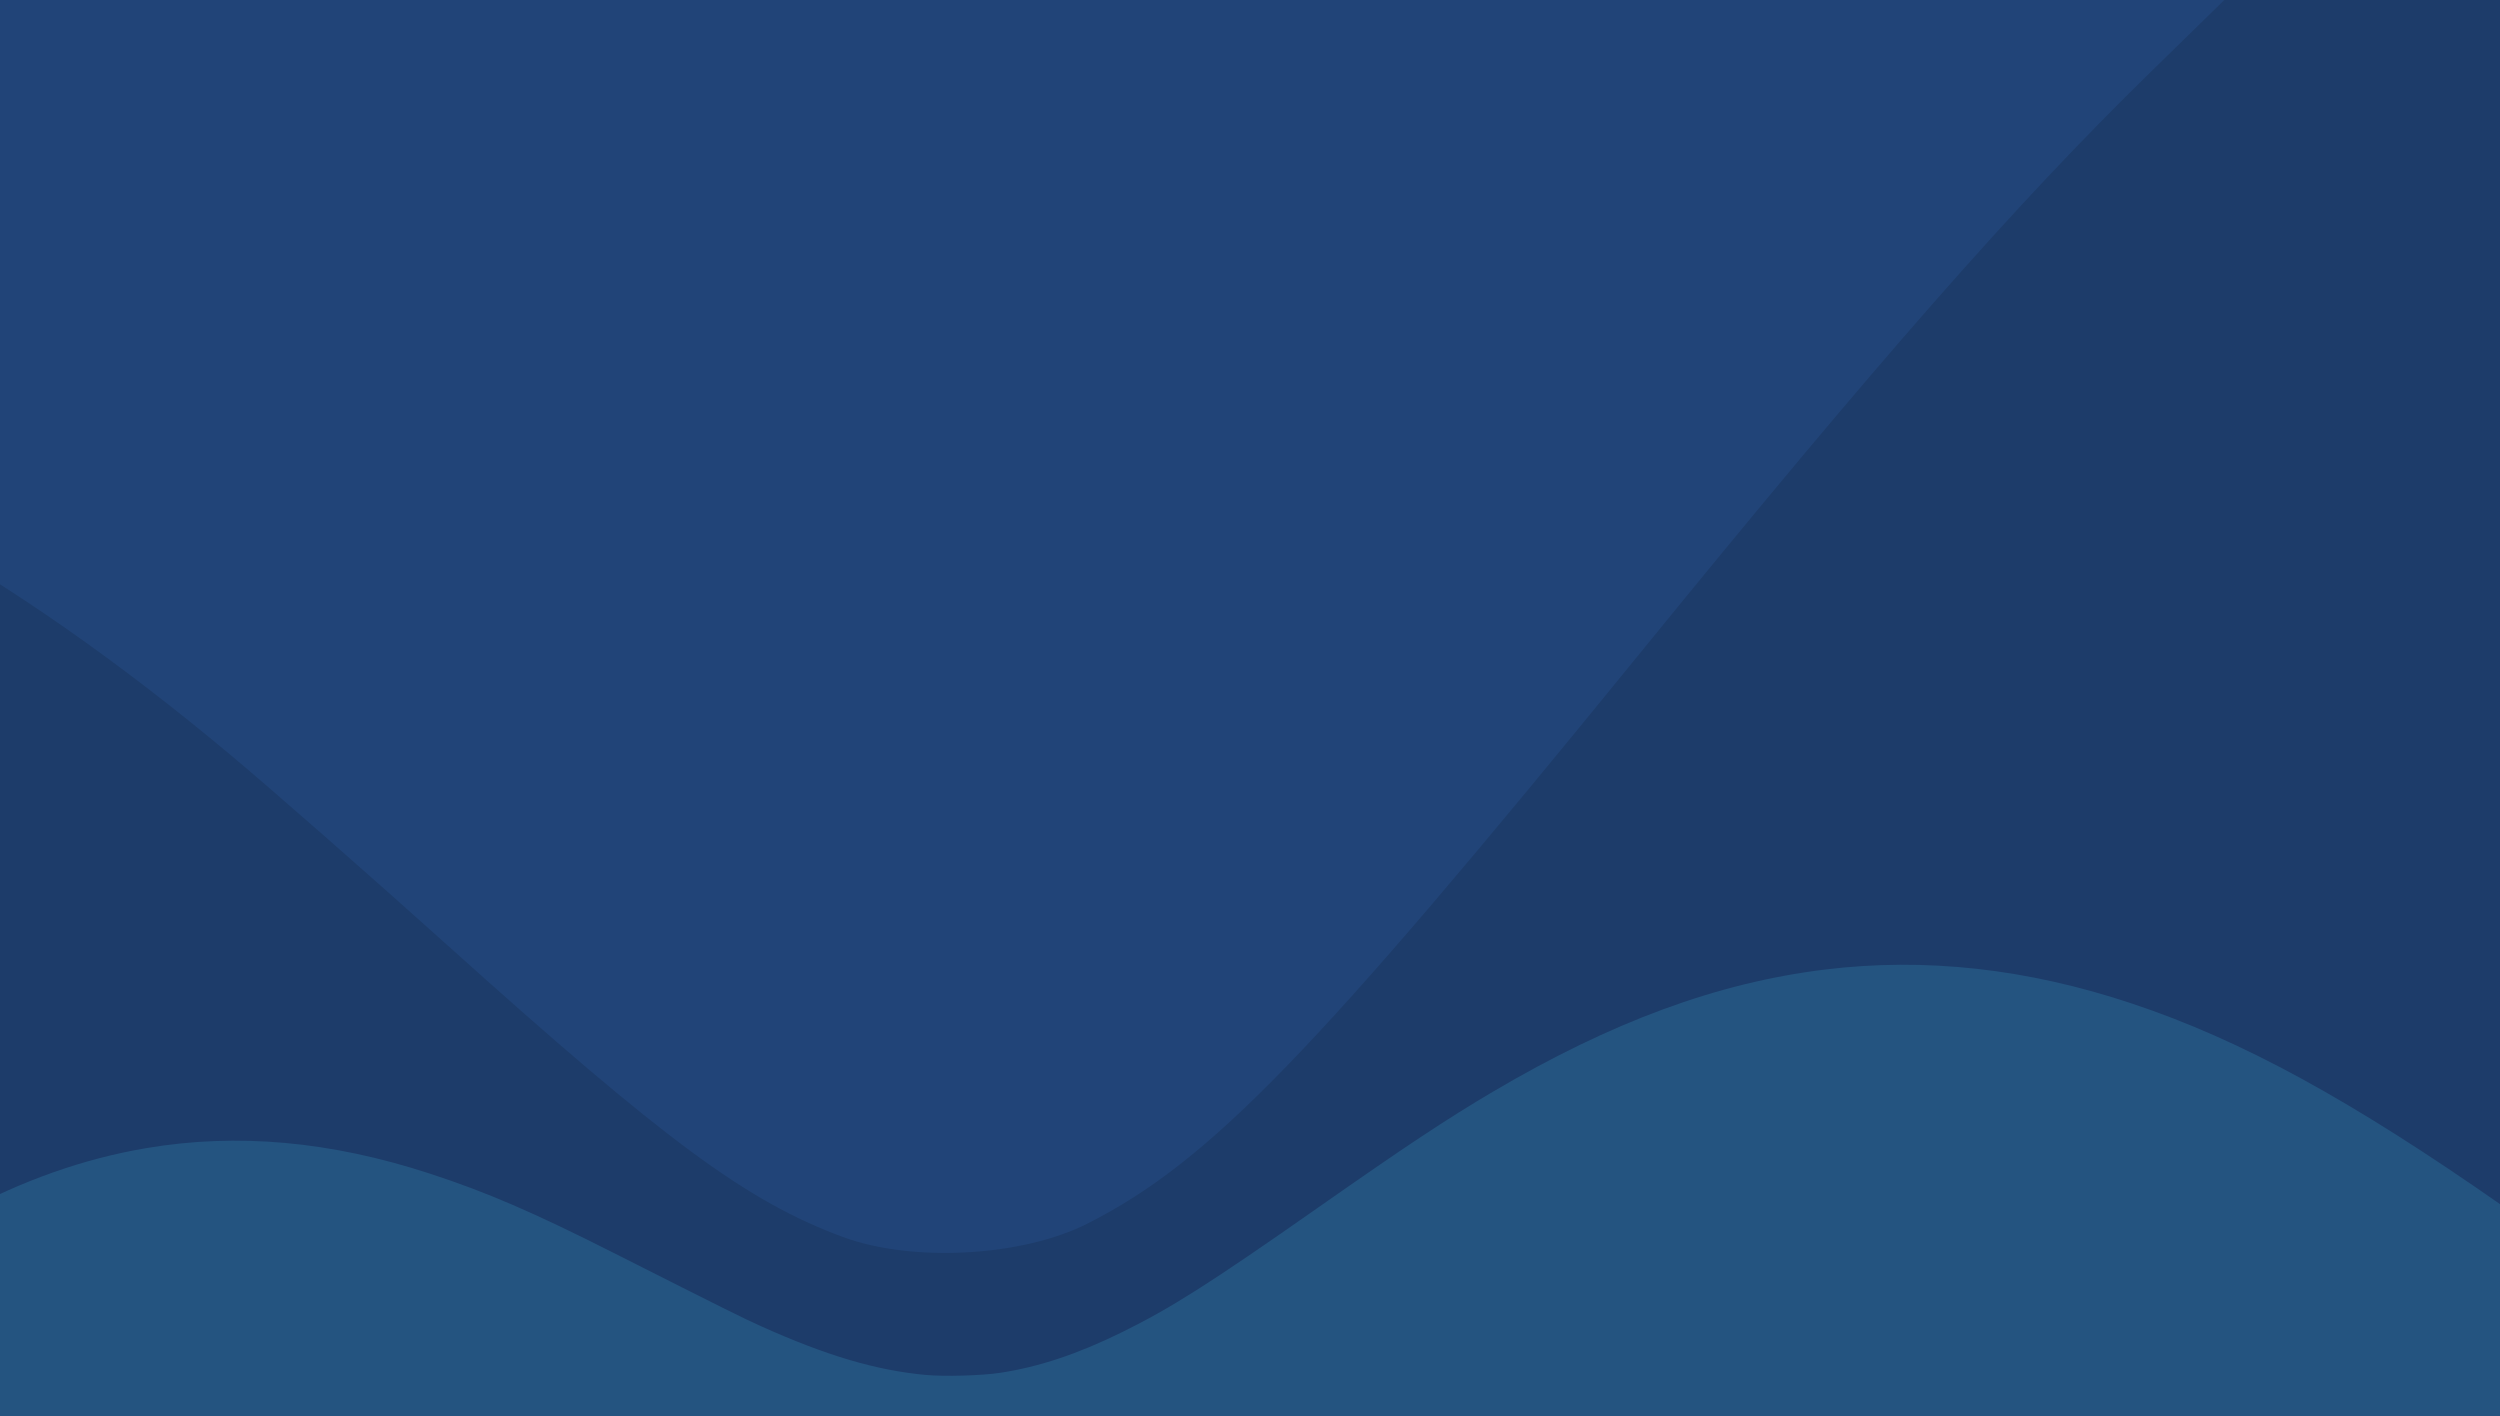
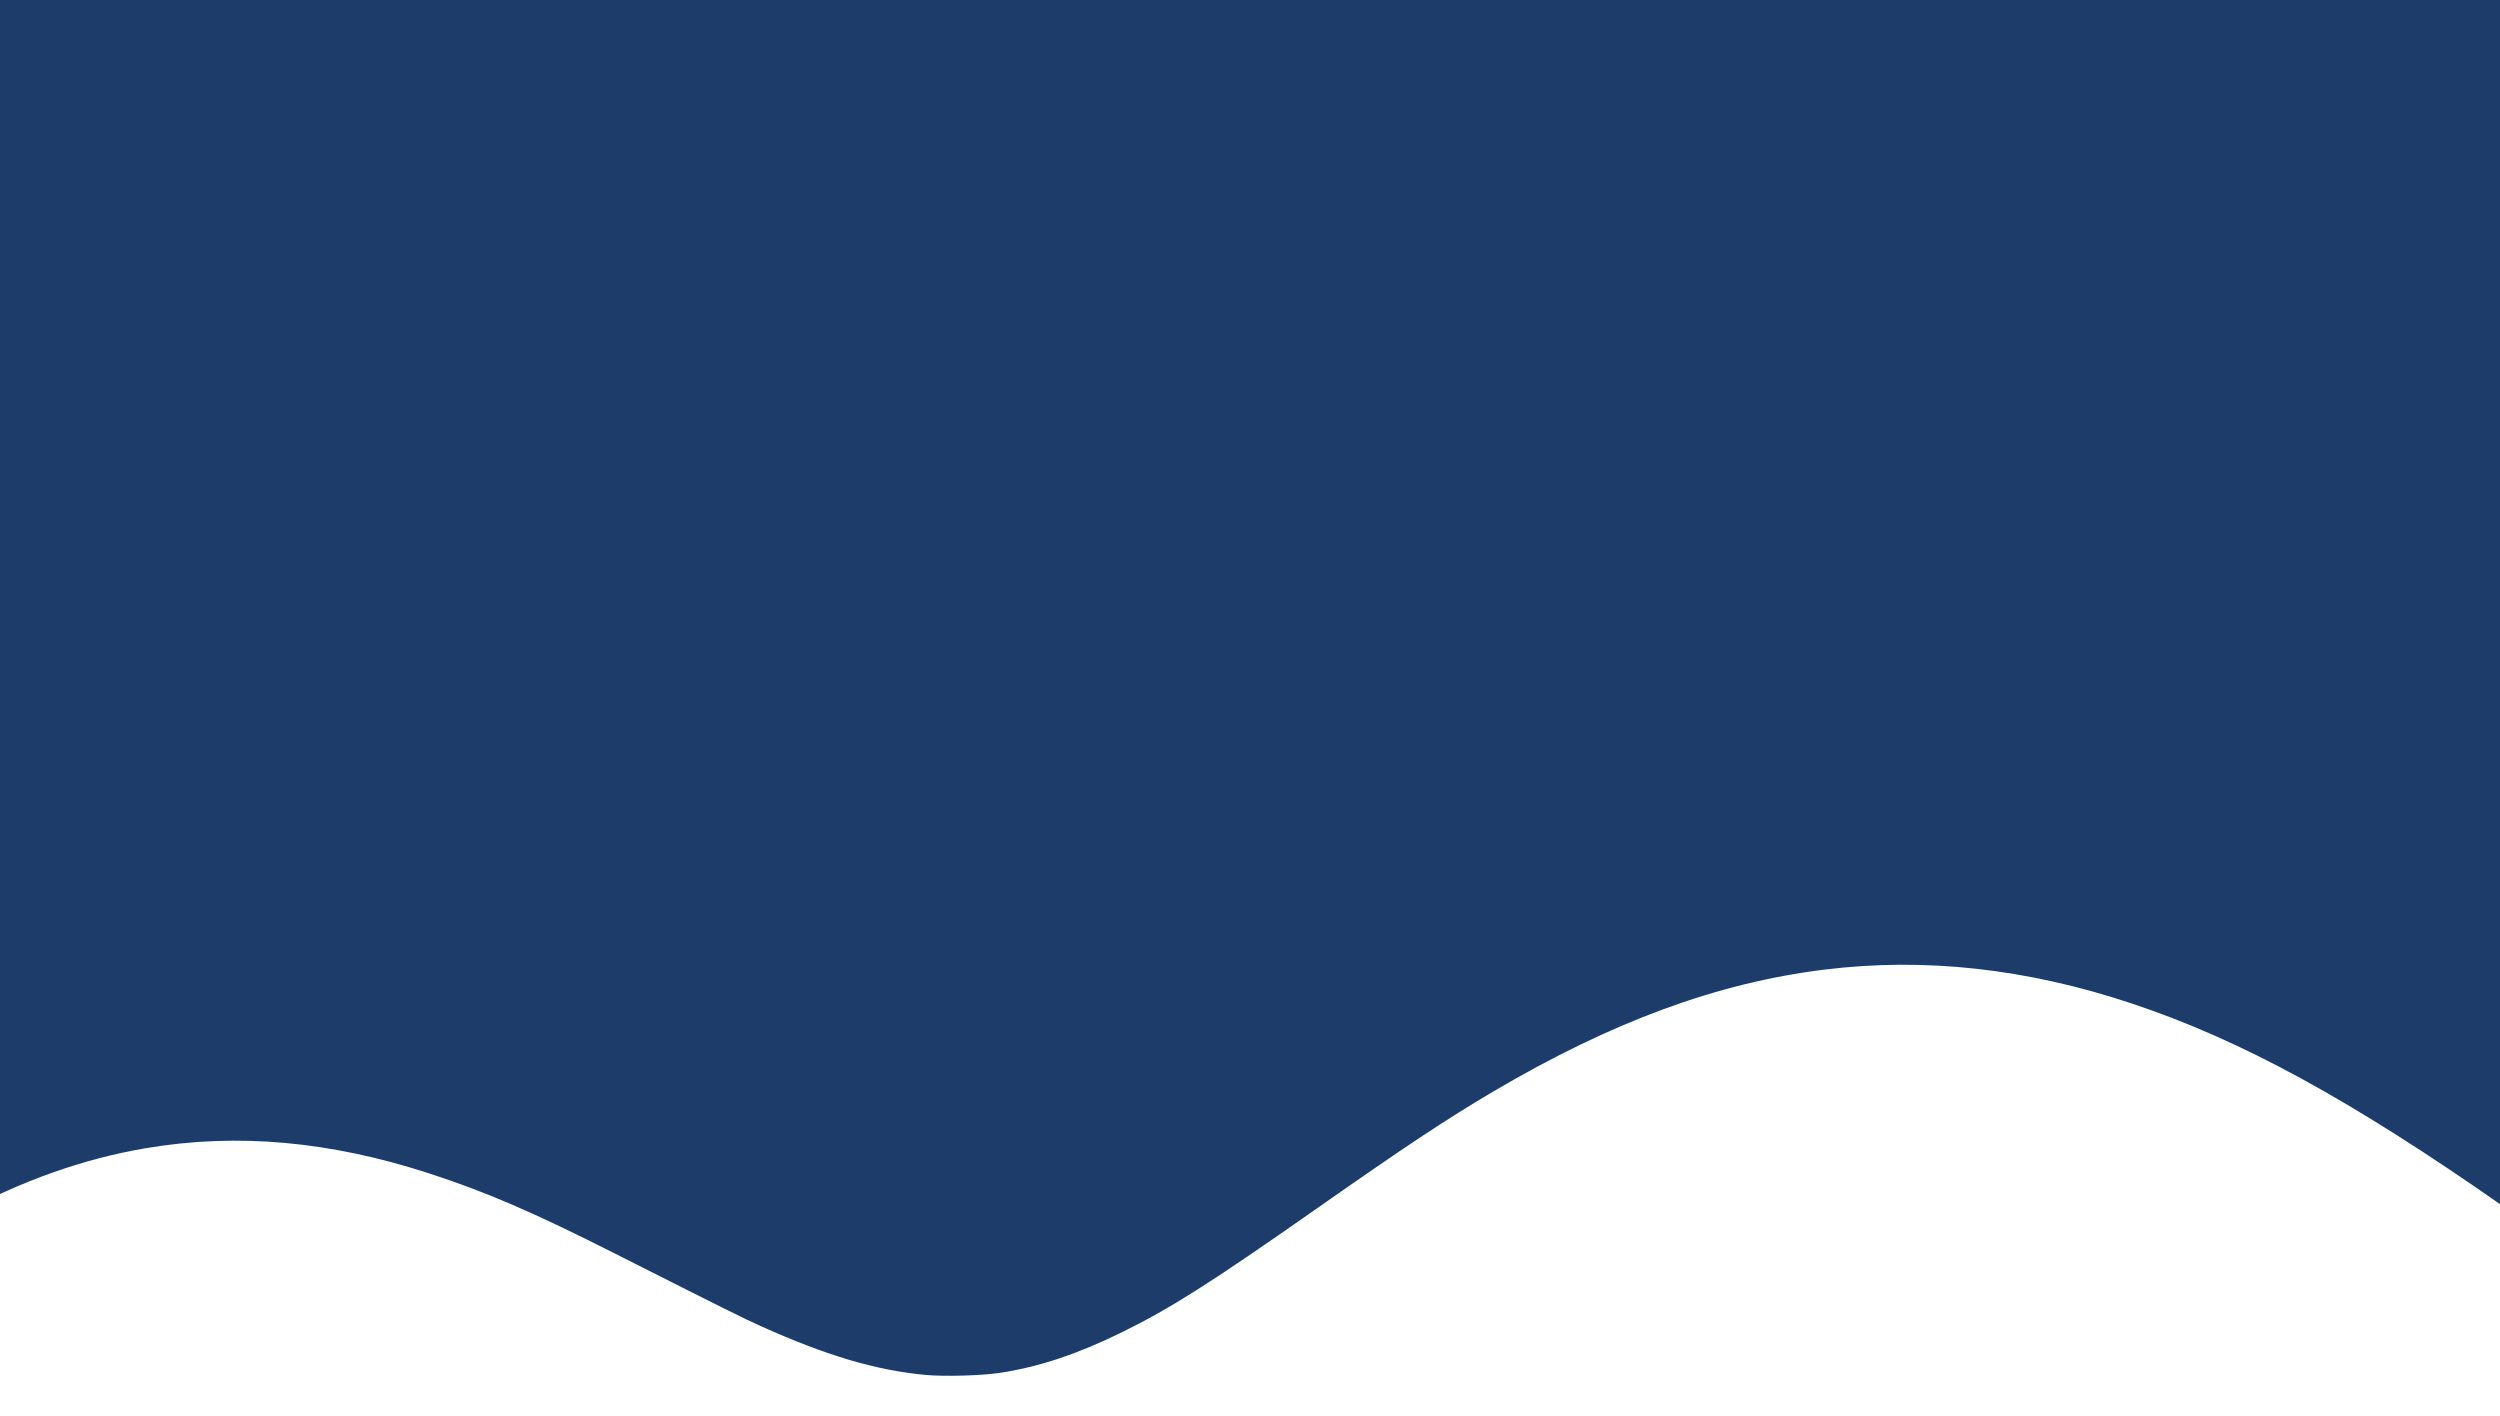
<svg xmlns="http://www.w3.org/2000/svg" xmlns:ns1="http://www.inkscape.org/namespaces/inkscape" xmlns:ns2="http://sodipodi.sourceforge.net/DTD/sodipodi-0.dtd" width="2359.091" height="1336.364" id="svg4261" version="1.1" ns1:version="0.48.5 r10040" ns2:docname="SimpleCurves.svg">
  <defs id="defs4263" />
  <ns2:namedview id="base" pagecolor="#ffffff" bordercolor="#666666" borderopacity="1.0" ns1:pageopacity="0.0" ns1:pageshadow="2" ns1:zoom="0.22" ns1:cx="864.66768" ns1:cy="-623.71877" ns1:document-units="px" ns1:current-layer="layer1" showgrid="false" fit-margin-top="0" fit-margin-left="0" fit-margin-right="0" fit-margin-bottom="0" showguides="true" ns1:guide-bbox="true">
    <ns2:guide orientation="1,0" position="-7376.515,-600" id="guide4043" />
  </ns2:namedview>
  <g ns1:label="Layer 1" ns1:groupmode="layer" id="layer1" transform="translate(-2900.182,255.989)">
-     <rect style="color:#000000;fill:#245480;fill-opacity:1;fill-rule:nonzero;stroke:none;stroke-width:1;marker:none;visibility:visible;display:inline;overflow:visible;enable-background:accumulate" id="rect4433" width="2800" height="2000" x="2480" y="-267.638" />
    <path ns1:connector-curvature="0" id="use5411" d="M 2480,481.099 2480,-267.638 3880,-267.638 5280,-267.638 5280,313.421 C 5280,777.996 5279.749,894.332 5278.75,893.74 5278.062,893.334 5270.975,888.434 5263,882.853 5118.832,781.962 5015.431,725.458 4911.814,690.946 4812.641,657.915 4716.659,647.317 4622,658.947 4520.847,671.376 4420.829,708.186 4309.117,774.1 4265.439,799.873 4226.903,825.417 4143,884.215 4041.787,955.144 4004.926,978.545 3958.5,1001.345 3916.82,1021.813 3880.663,1033.847 3844.004,1039.45 3826.588,1042.112 3791.249,1043.109 3773.485,1041.439 3726.559,1037.027 3679.735,1023.141 3618,995.328 3600.622,987.499 3585.976,980.212 3479,926.169 3403.303,887.928 3359.436,869.006 3306,851.546 3211.9,820.798 3123.979,812.898 3038,827.465 2920.405,847.387 2806.303,909.085 2686.029,1017.784 2640.323,1059.091 2602.218,1097.832 2525.613,1180.875 2505.326,1202.868 2486.763,1222.881 2484.363,1225.349 L 2480,1229.836 2480,481.099 z" style="color:#000000;fill:#1d3c6a;fill-opacity:1;fill-rule:nonzero;stroke:none;stroke-width:1;marker:none;visibility:visible;display:inline;overflow:visible;enable-background:accumulate" />
-     <path style="color:#000000;fill:#214478;fill-opacity:1;fill-rule:nonzero;stroke:none;stroke-width:1;marker:none;visibility:visible;display:inline;overflow:visible;enable-background:accumulate" d="M 3695.172,911.138 C 3604.811,877.629 3528.156,821.055 3322.719,636.256 3249.327,570.237 3156.901,489.155 3117.327,456.073 2907.641,280.783 2713.832,173.844 2520.528,126.773 L 2485.112,118.148 2485.112,-73.197 2485.112,-264.543 3746.489,-264.543 5007.867,-264.543 4929.024,-187.459 C 4801.693,-62.971 4672.957,83.599 4446.651,361.733 4139.759,738.91 4042.004,839.829 3926.778,898.433 3864.88,929.914 3761.148,935.605 3695.172,911.138 z" id="path5432" ns1:connector-curvature="0" />
  </g>
</svg>